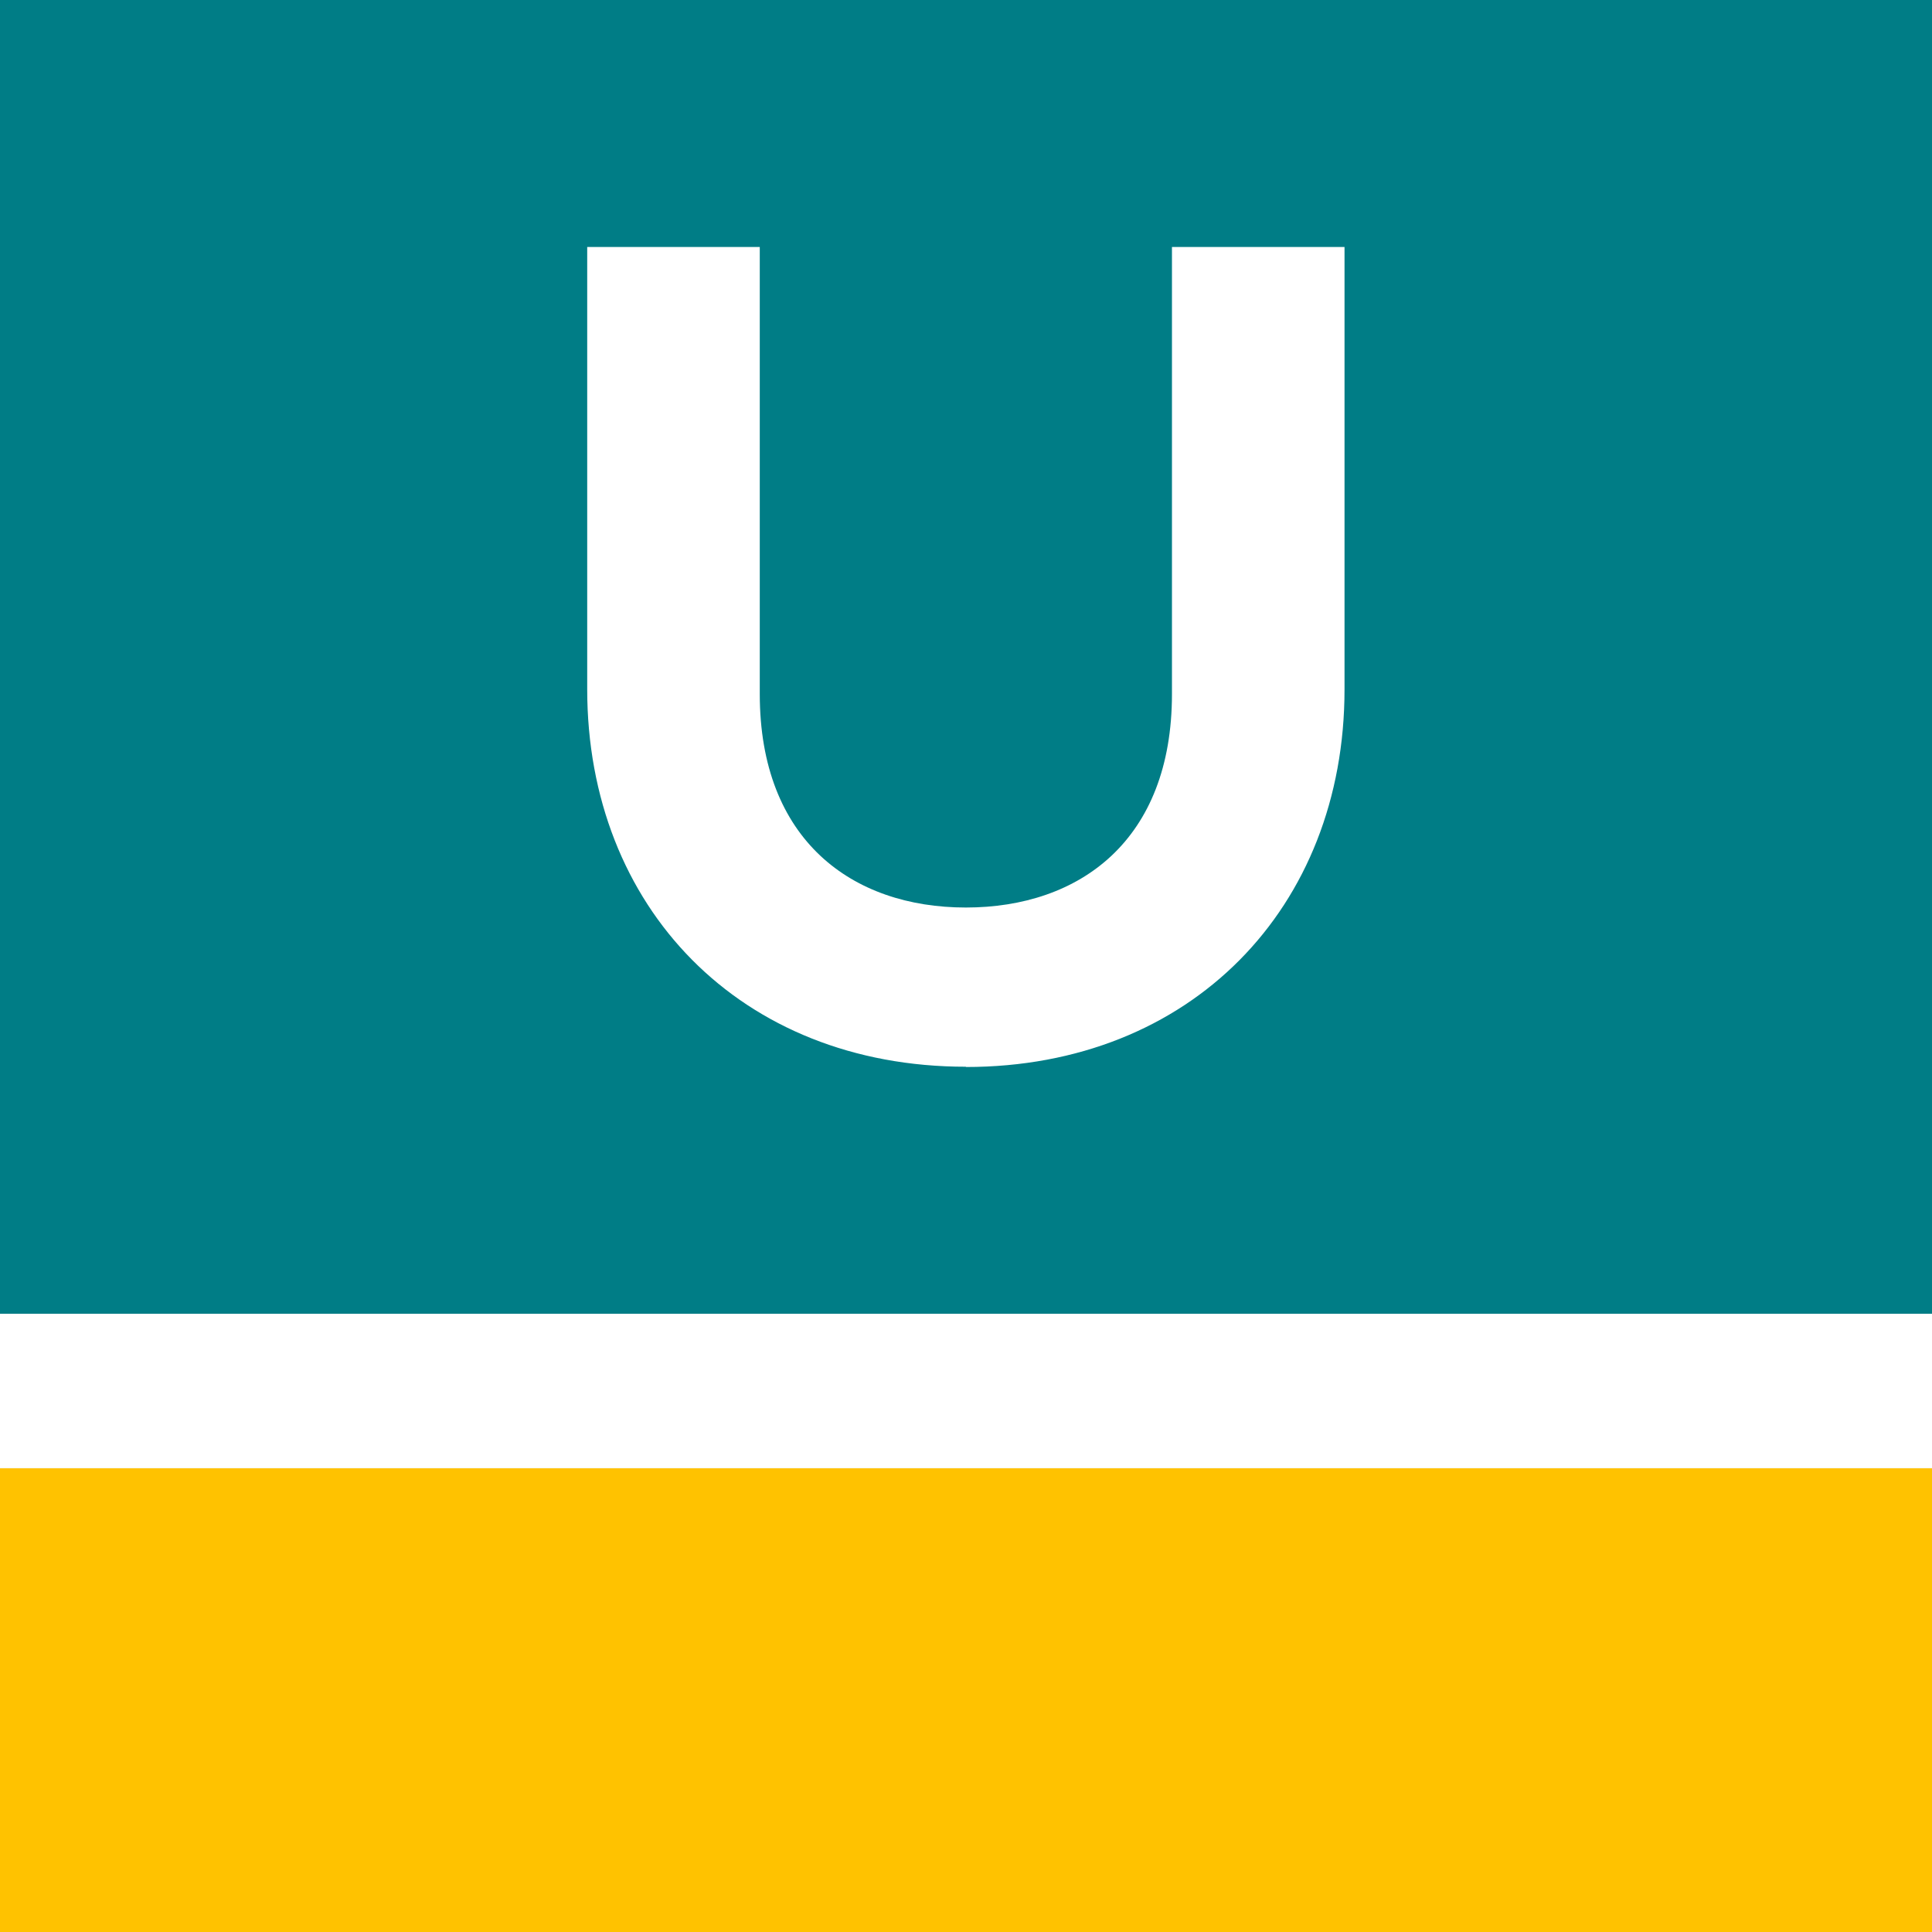
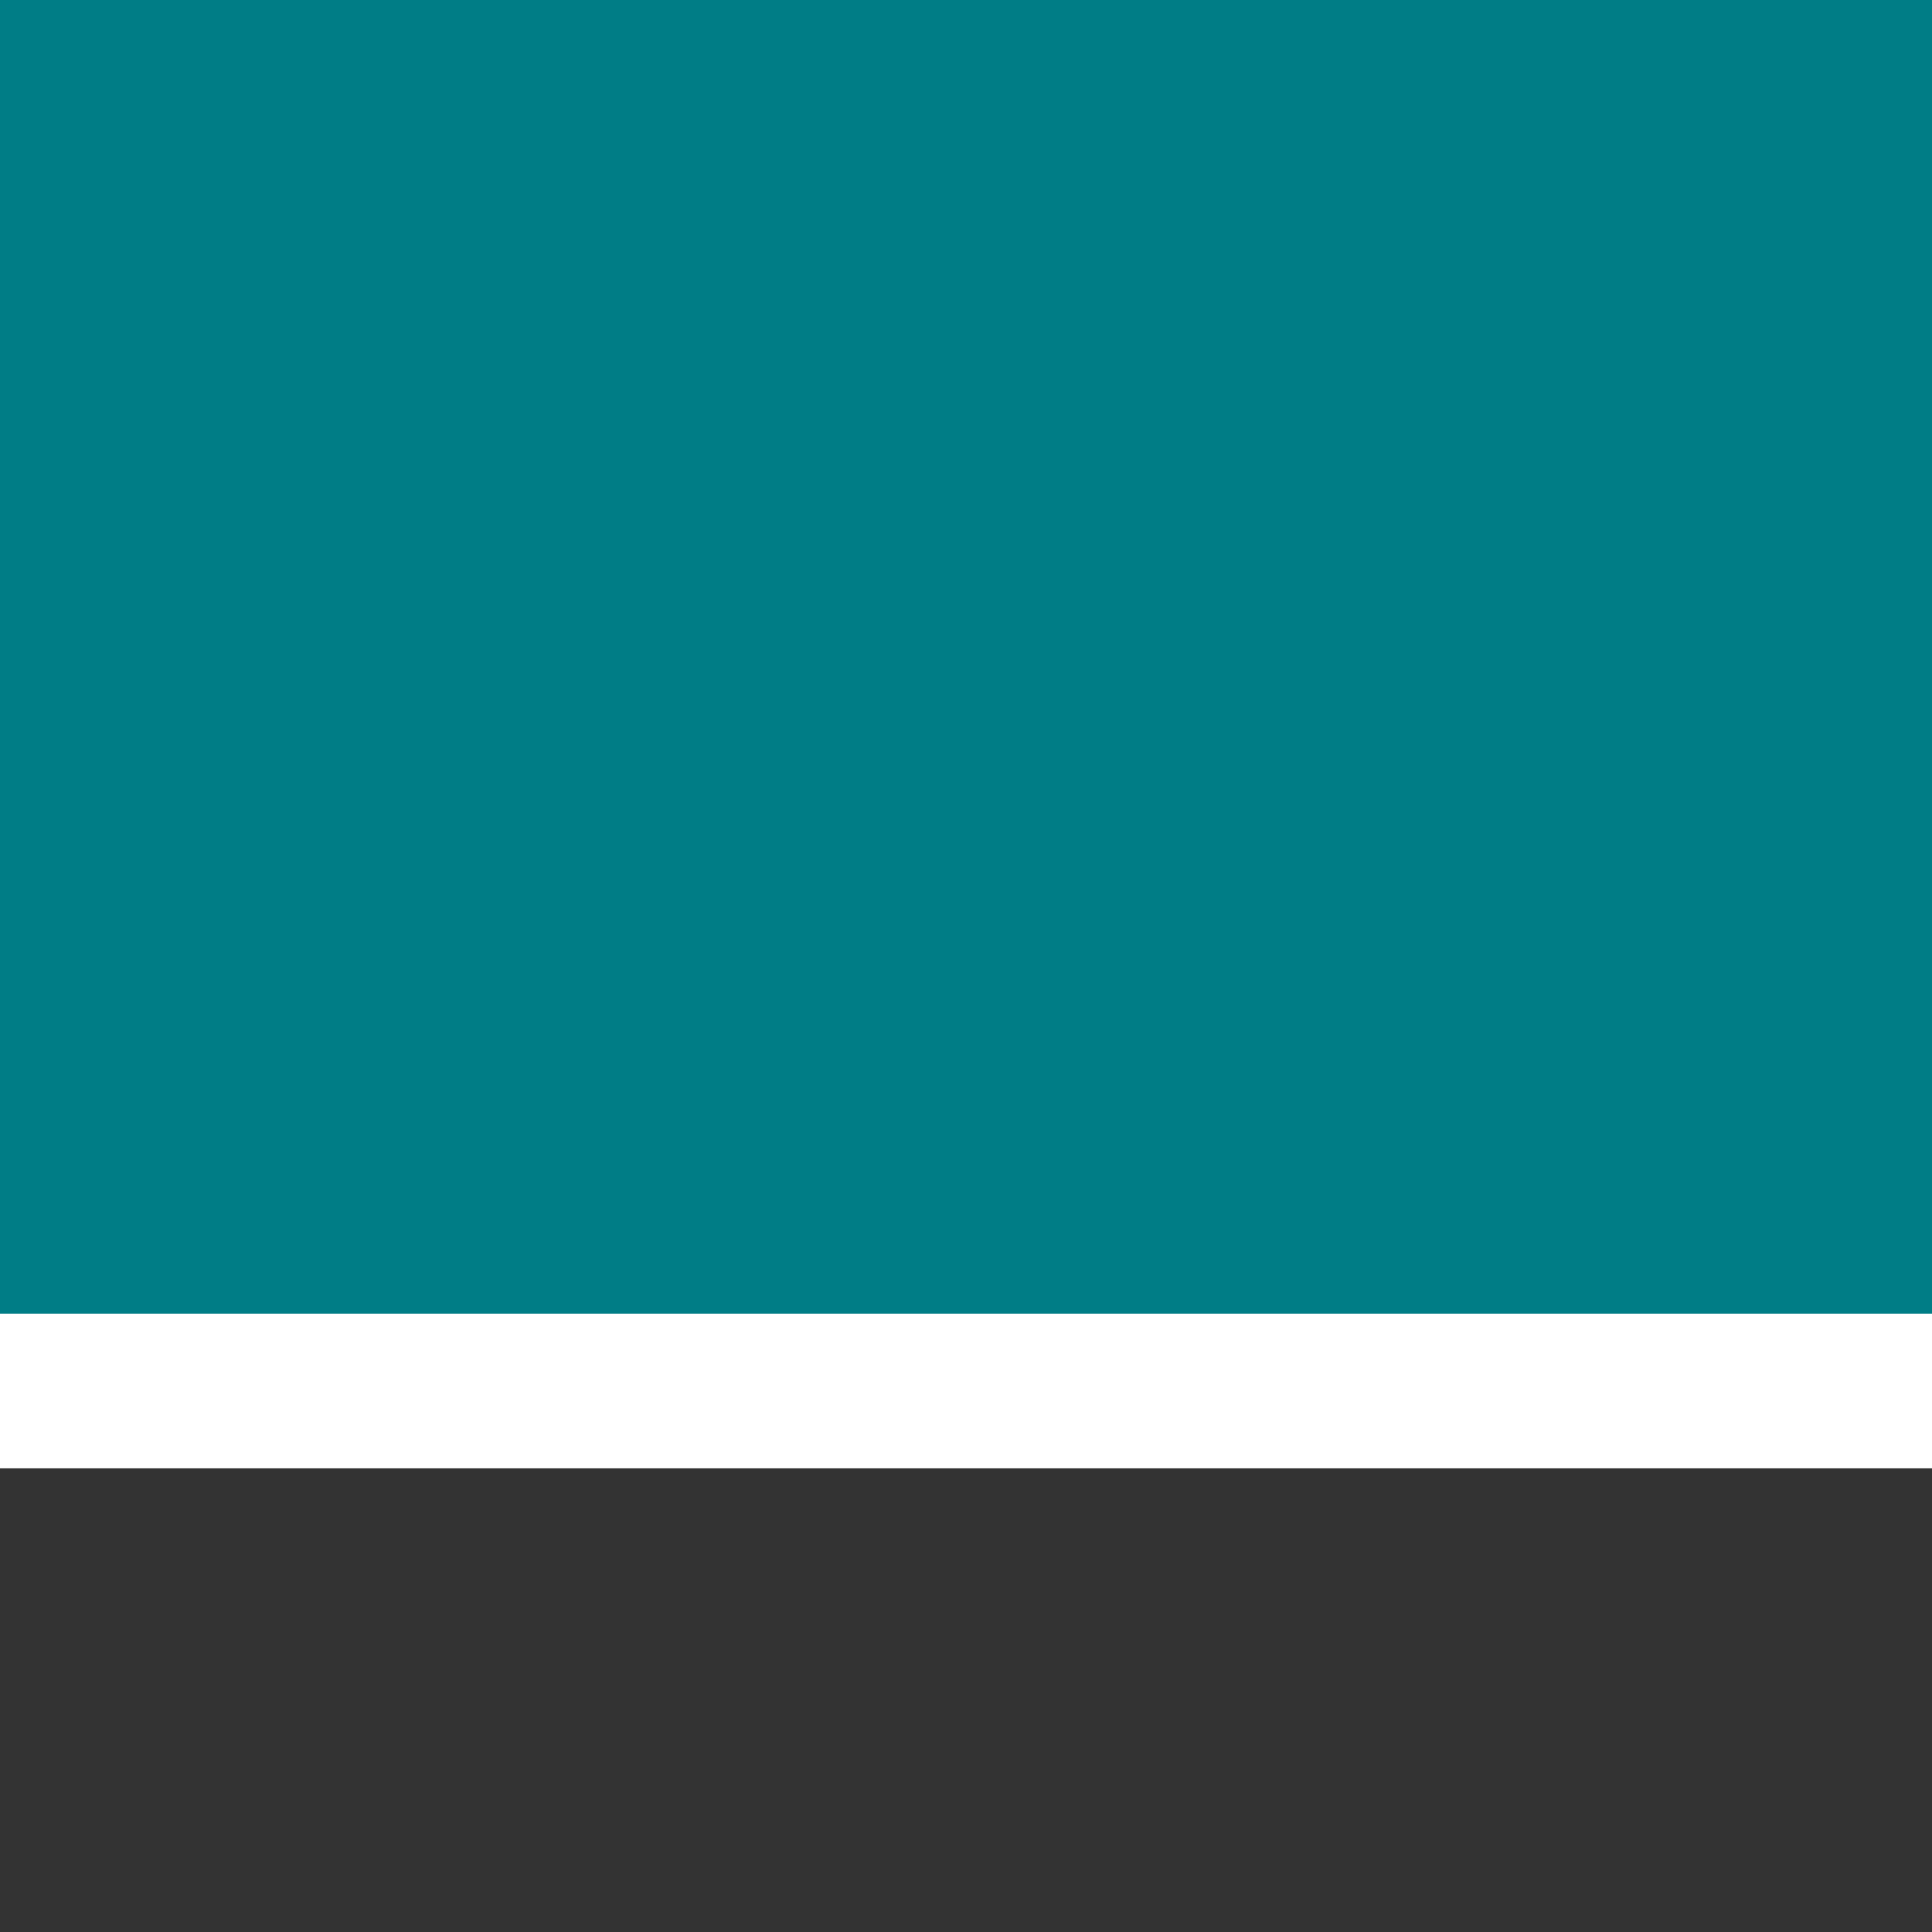
<svg xmlns="http://www.w3.org/2000/svg" id="_圖層_2" data-name="圖層 2" viewBox="0 0 70.87 70.87">
  <rect x="0" y="0" width="70.87" height="70.87" fill="#333333" stroke="none" />
  <defs>
    <style>
      .cls-1 {
        fill: #fff;
      }

      .cls-2 {
        fill: #007d86;
      }

      .cls-3 {
        fill: #ffc200;
      }
    </style>
  </defs>
  <g id="_圖層_1-2" data-name="圖層 1">
    <rect class="cls-1" y="48.18" width="70.87" height="5.68" />
-     <rect class="cls-3" y="53.86" width="70.87" height="17.01" />
    <rect class="cls-2" width="70.87" height="48.19" />
-     <path class="cls-1" d="M35.43,39.13c-8.27,0-13.89-5.85-13.89-13.85V9.06h6.33v16.4c0,5.36,3.39,7.83,7.56,7.83s7.56-2.46,7.56-7.83V9.06h6.33v16.23c0,8-5.63,13.85-13.89,13.85" />
  </g>
</svg>